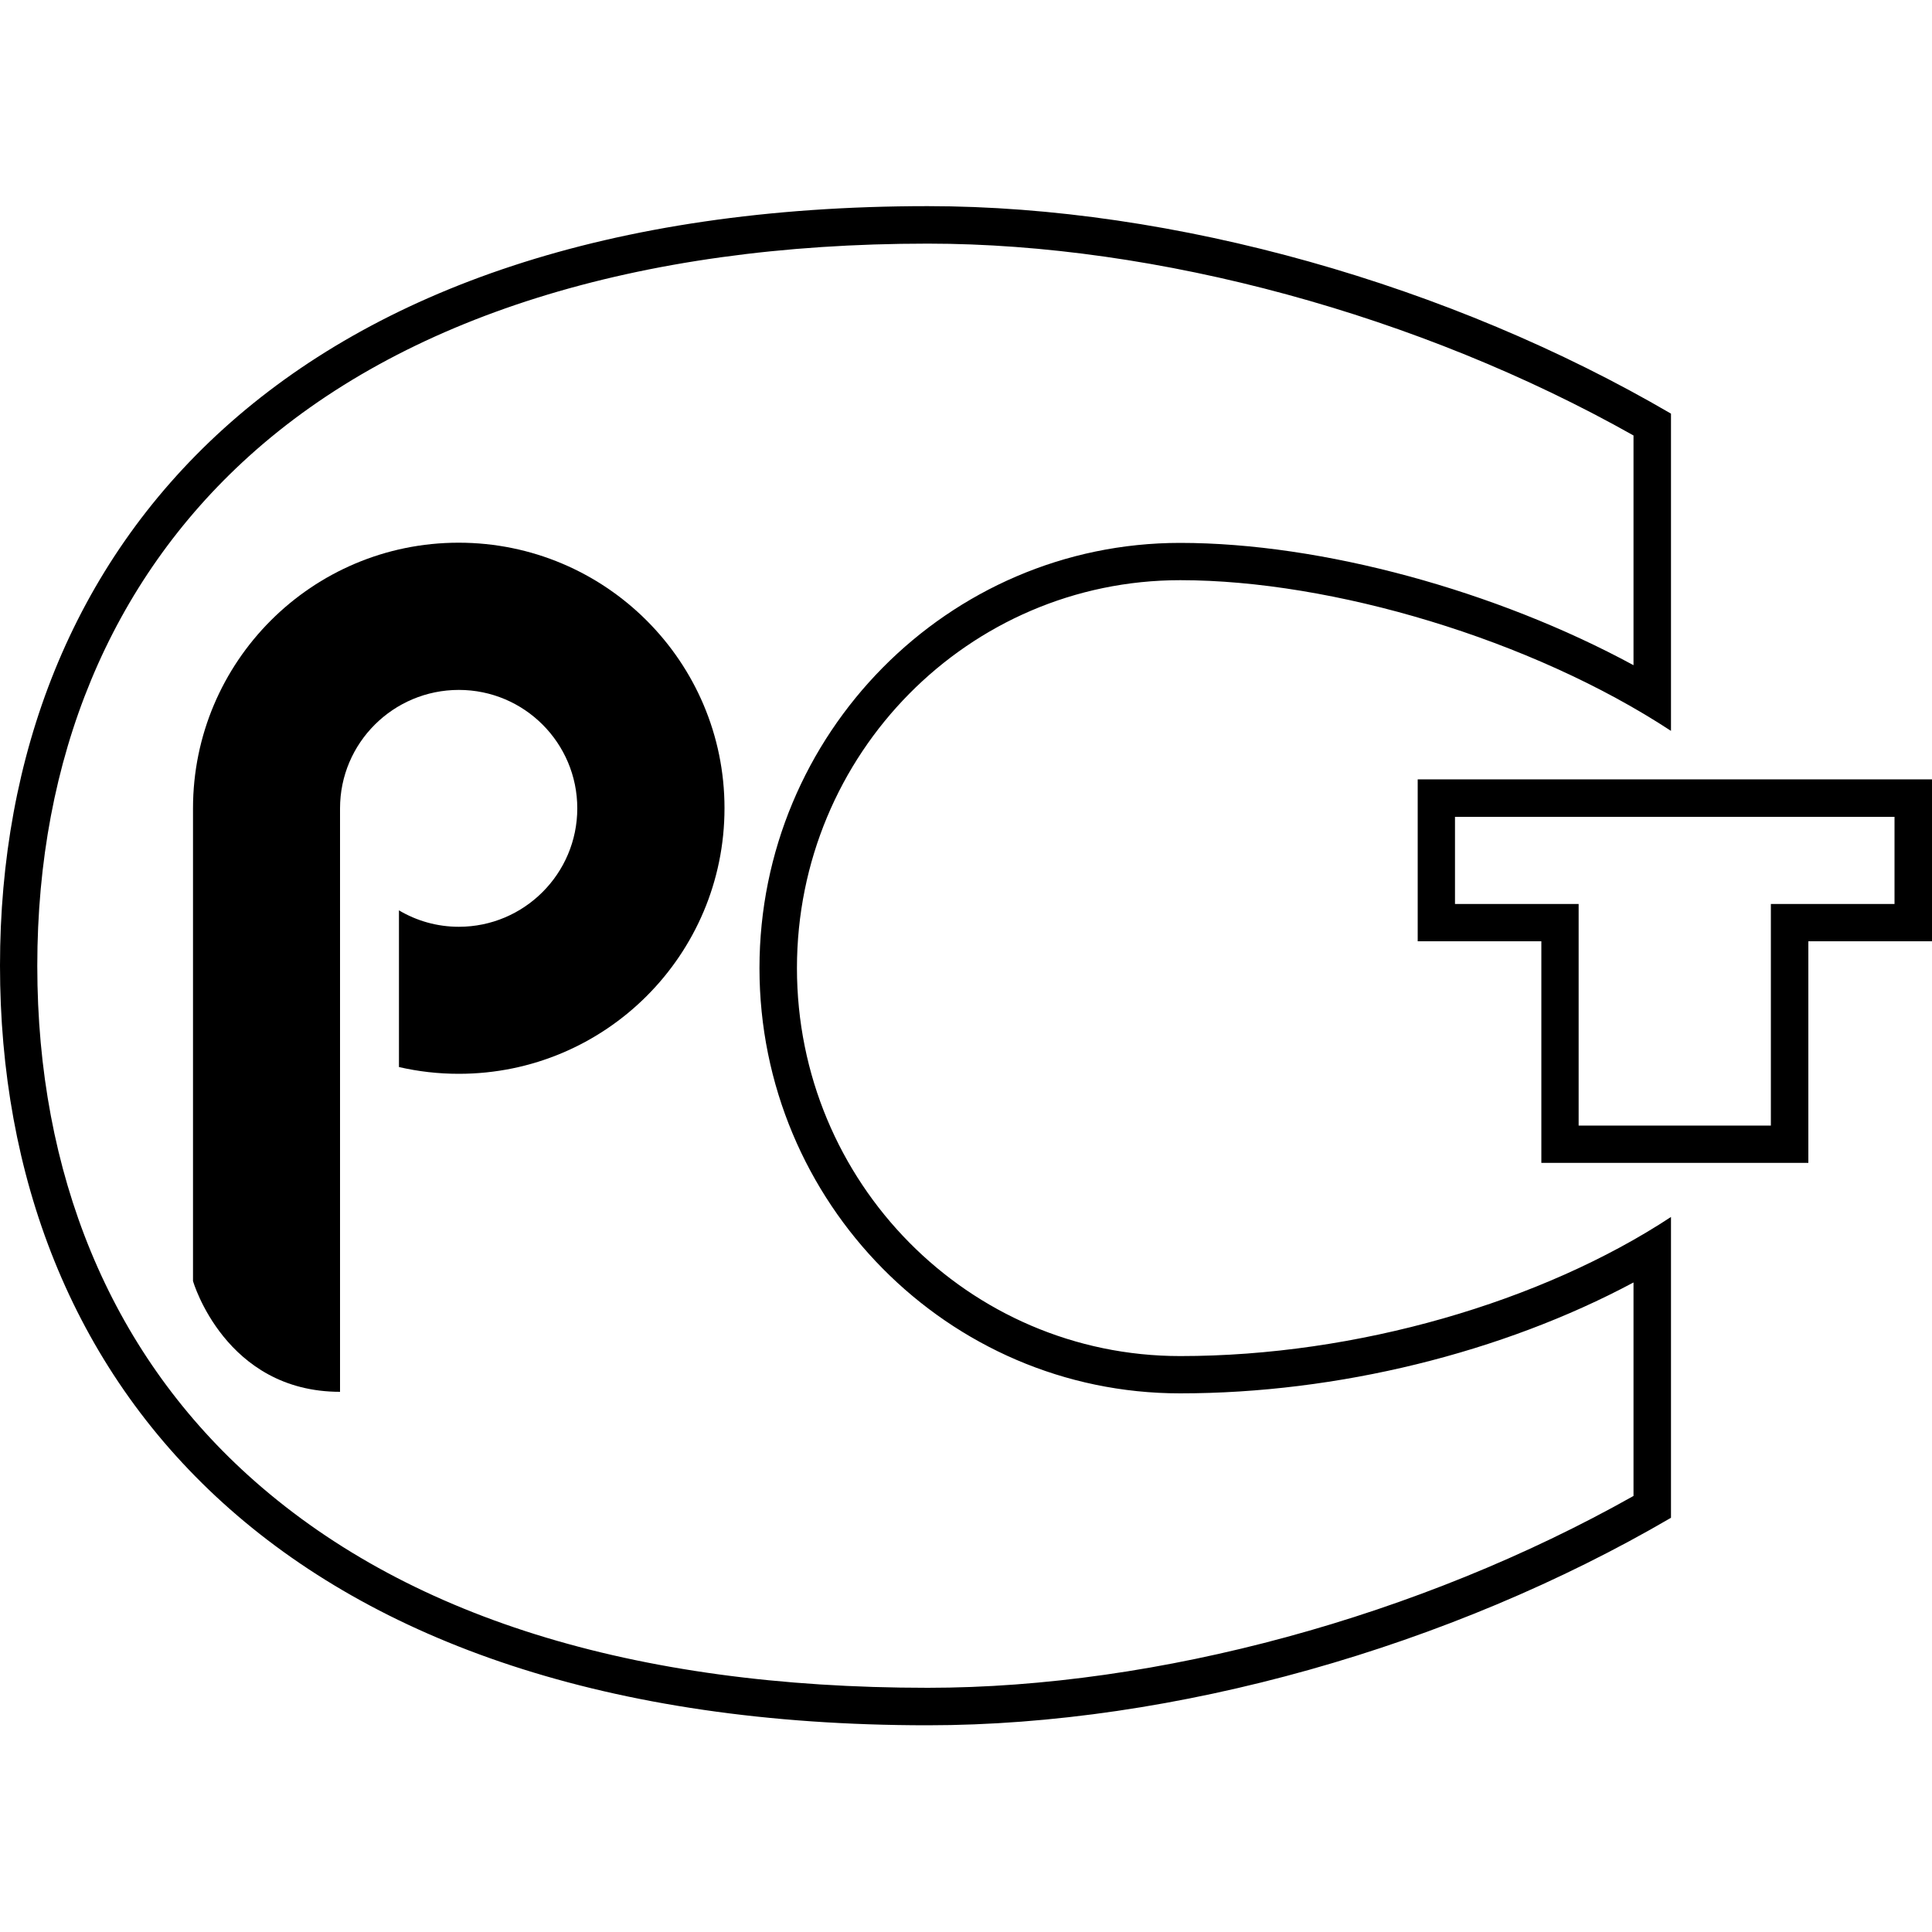
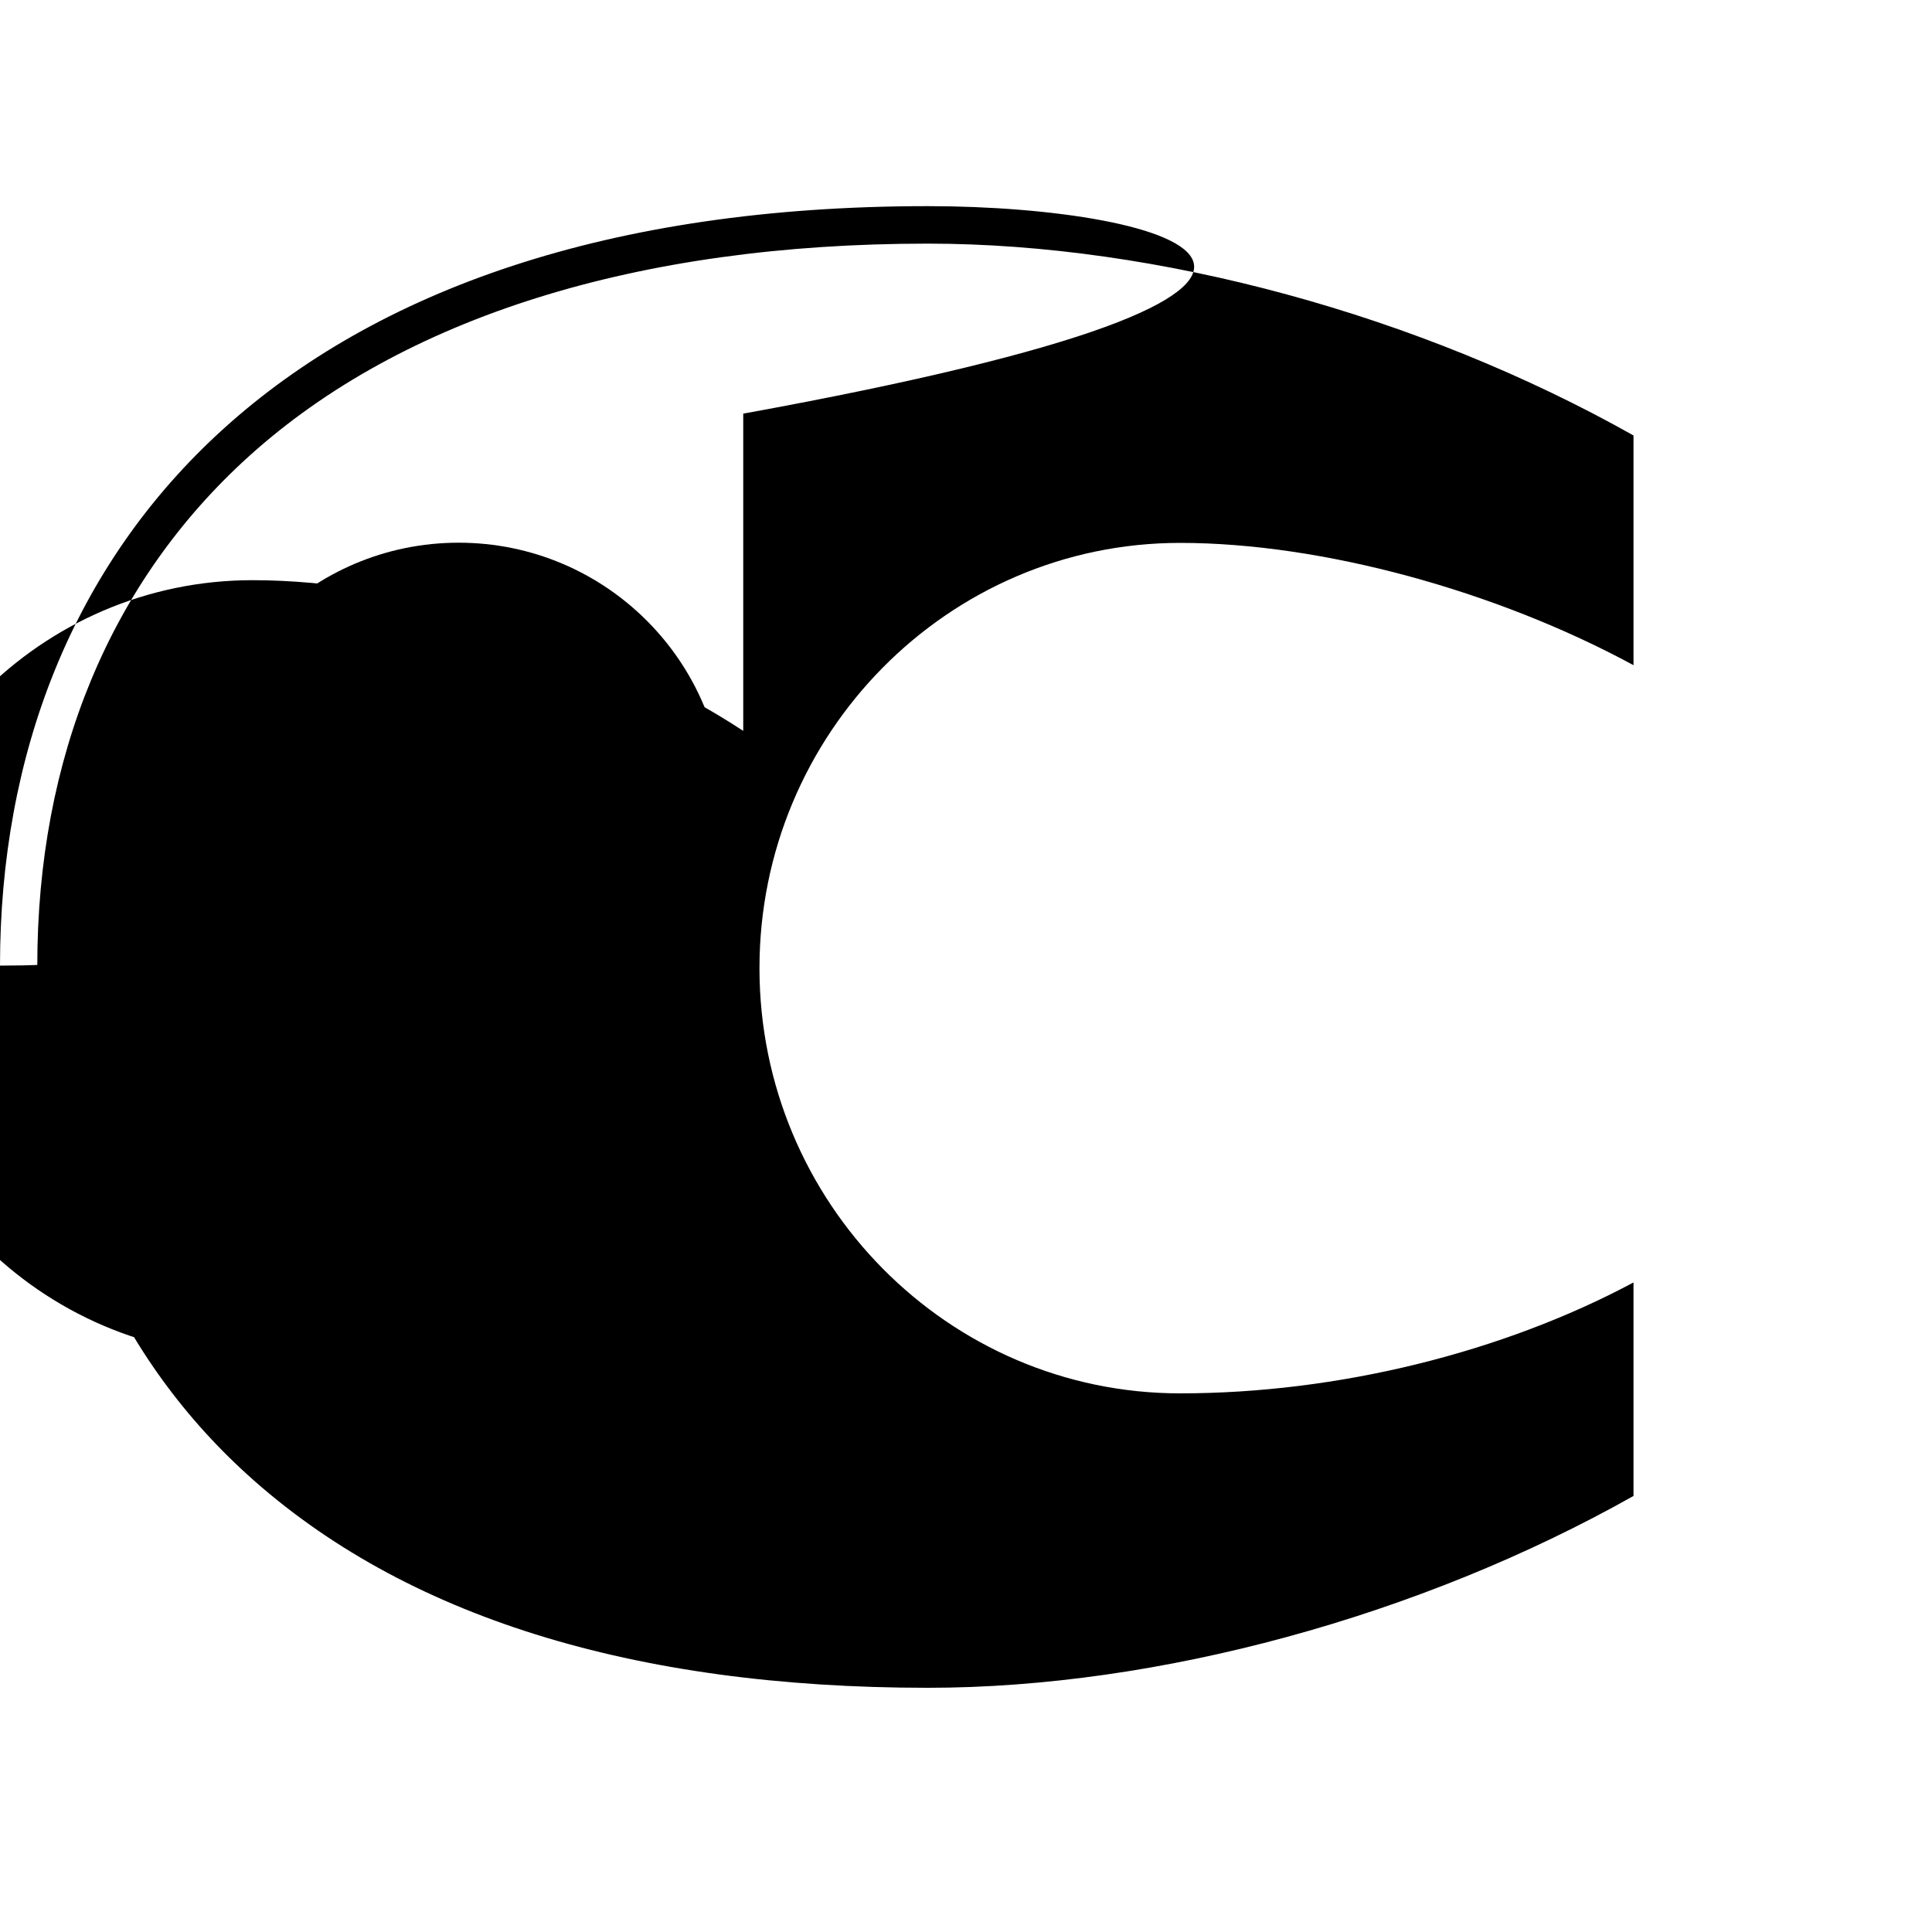
<svg xmlns="http://www.w3.org/2000/svg" version="1.1" id="Layer_1" x="0px" y="0px" viewBox="0 0 1000 1000" style="enable-background:new 0 0 1000 1000;" xml:space="preserve">
  <g>
    <g>
-       <path d="M480.2,126.1c119,0,254.7,37,365.3,99.3v118.9c-71-38.5-161.3-63.3-234.7-63.3c-120.1,0-217.7,98.8-217.7,220.1    c0,121.4,97.7,220.1,217.7,220.1c81.6,0,166.8-21.1,234.7-57.4v110.5c-110.6,62.3-246.3,99.3-365.3,99.3    c-152.9,0-271.3-37.1-351.9-110.1c-71.3-64.6-109-155.8-109-263.6c0-107.7,37.8-198.8,109.4-263.6    C208.4,164.2,329.9,126.1,480.2,126.1L480.2,126.1z M480.2,106.7C148.7,106.7,0,282.7,0,499.8C0,717,147.5,893,480.2,893    c127.7,0,270.7-40.8,384.7-107.4V629.9c-66.9,44-162.7,72-254,72c-109.6,0-198.4-89.9-198.4-200.8c0-110.9,88.8-200.8,198.4-200.8    c78.5,0,181.6,30.5,254,78V214.1C750.9,147.5,607.9,106.7,480.2,106.7L480.2,106.7z" />
+       <path d="M480.2,126.1c119,0,254.7,37,365.3,99.3v118.9c-71-38.5-161.3-63.3-234.7-63.3c-120.1,0-217.7,98.8-217.7,220.1    c0,121.4,97.7,220.1,217.7,220.1c81.6,0,166.8-21.1,234.7-57.4v110.5c-110.6,62.3-246.3,99.3-365.3,99.3    c-152.9,0-271.3-37.1-351.9-110.1c-71.3-64.6-109-155.8-109-263.6c0-107.7,37.8-198.8,109.4-263.6    C208.4,164.2,329.9,126.1,480.2,126.1L480.2,126.1z M480.2,106.7C148.7,106.7,0,282.7,0,499.8c127.7,0,270.7-40.8,384.7-107.4V629.9c-66.9,44-162.7,72-254,72c-109.6,0-198.4-89.9-198.4-200.8c0-110.9,88.8-200.8,198.4-200.8    c78.5,0,181.6,30.5,254,78V214.1C750.9,147.5,607.9,106.7,480.2,106.7L480.2,106.7z" />
    </g>
-     <path d="M980.6,422.8v45.1H936h-19.4v19.4v95.3h-99.5v-95.3v-19.4h-19.4h-44.6v-45.1H980.6L980.6,422.8z M1000,403.4H733.8v83.8h64   v114.7H936V487.2h64V403.4L1000,403.4z" />
    <path d="M237.4,280.9c-76,0-137.5,61.6-137.5,137.5v244.7c0,0,16.6,57.3,76.1,57.3c0-64.3,0-302,0-302c0-33.9,27.6-61.3,61.5-61.3   s61.3,27.5,61.3,61.3s-27.5,61.3-61.3,61.3c-11.3,0-21.9-3.1-31-8.5v81.1c10,2.3,20.3,3.5,31,3.5c76,0,137.5-61.6,137.5-137.5   C375,342.5,313.4,280.9,237.4,280.9z" />
  </g>
</svg>